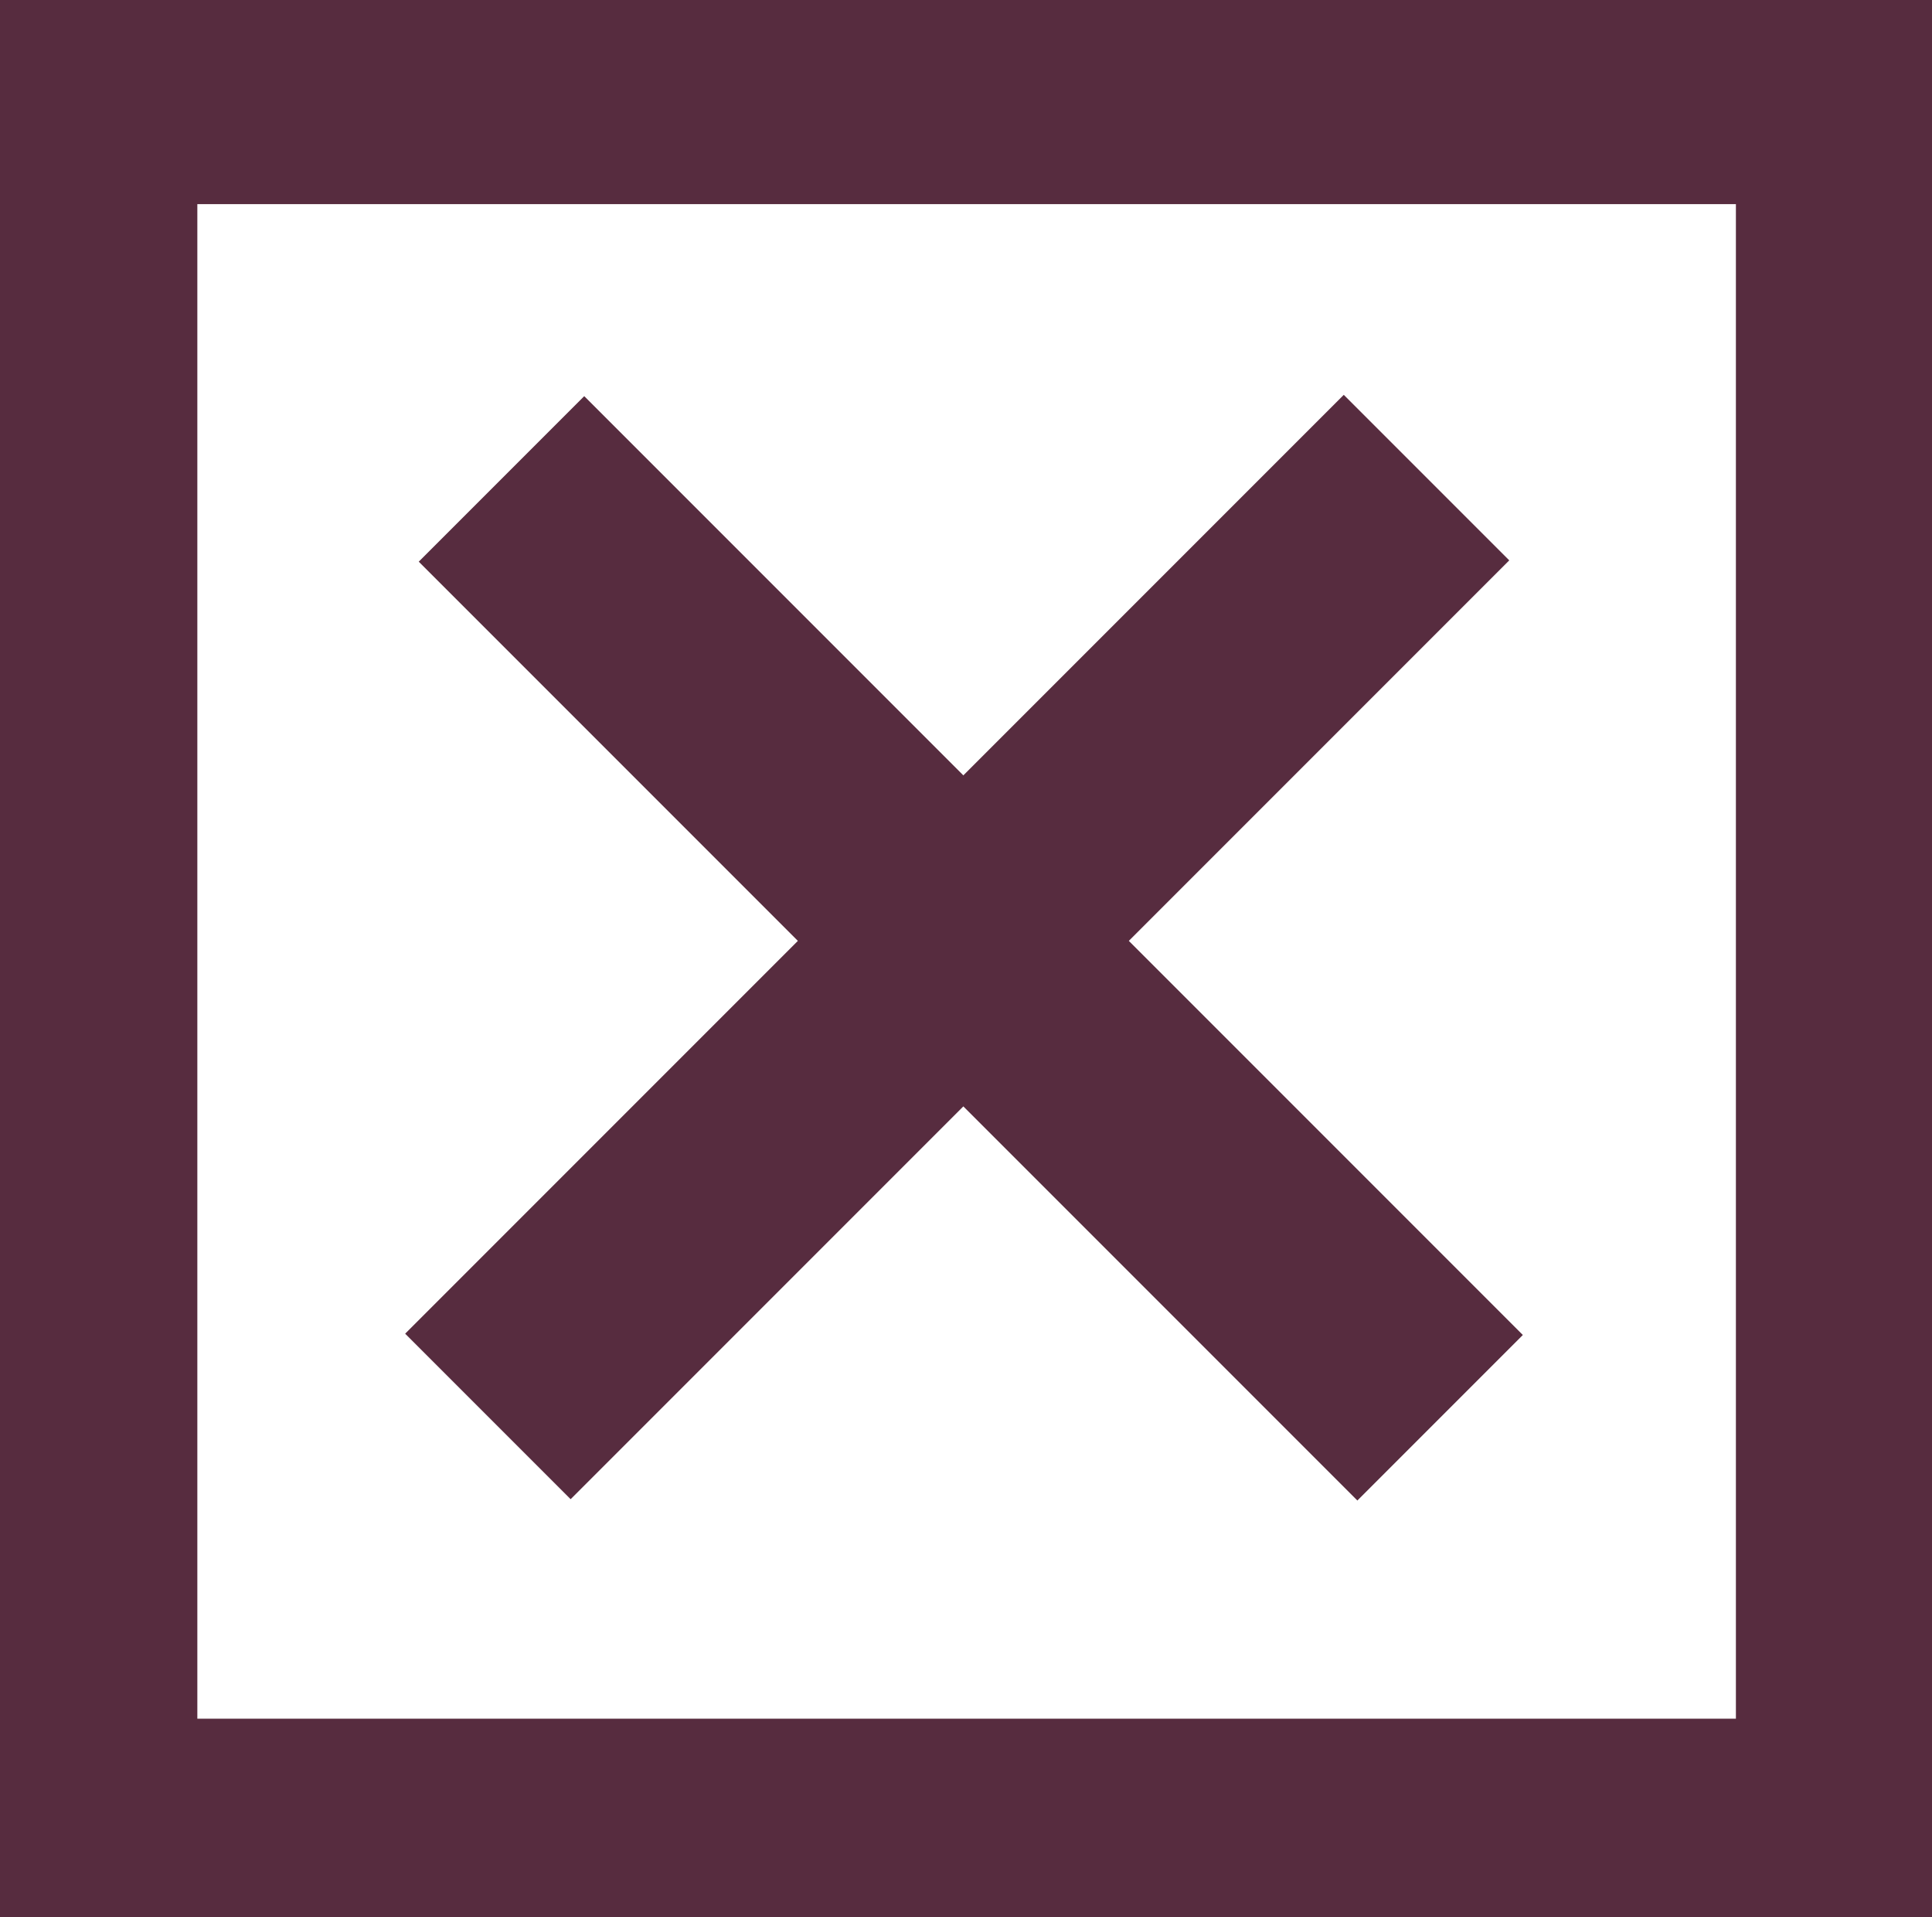
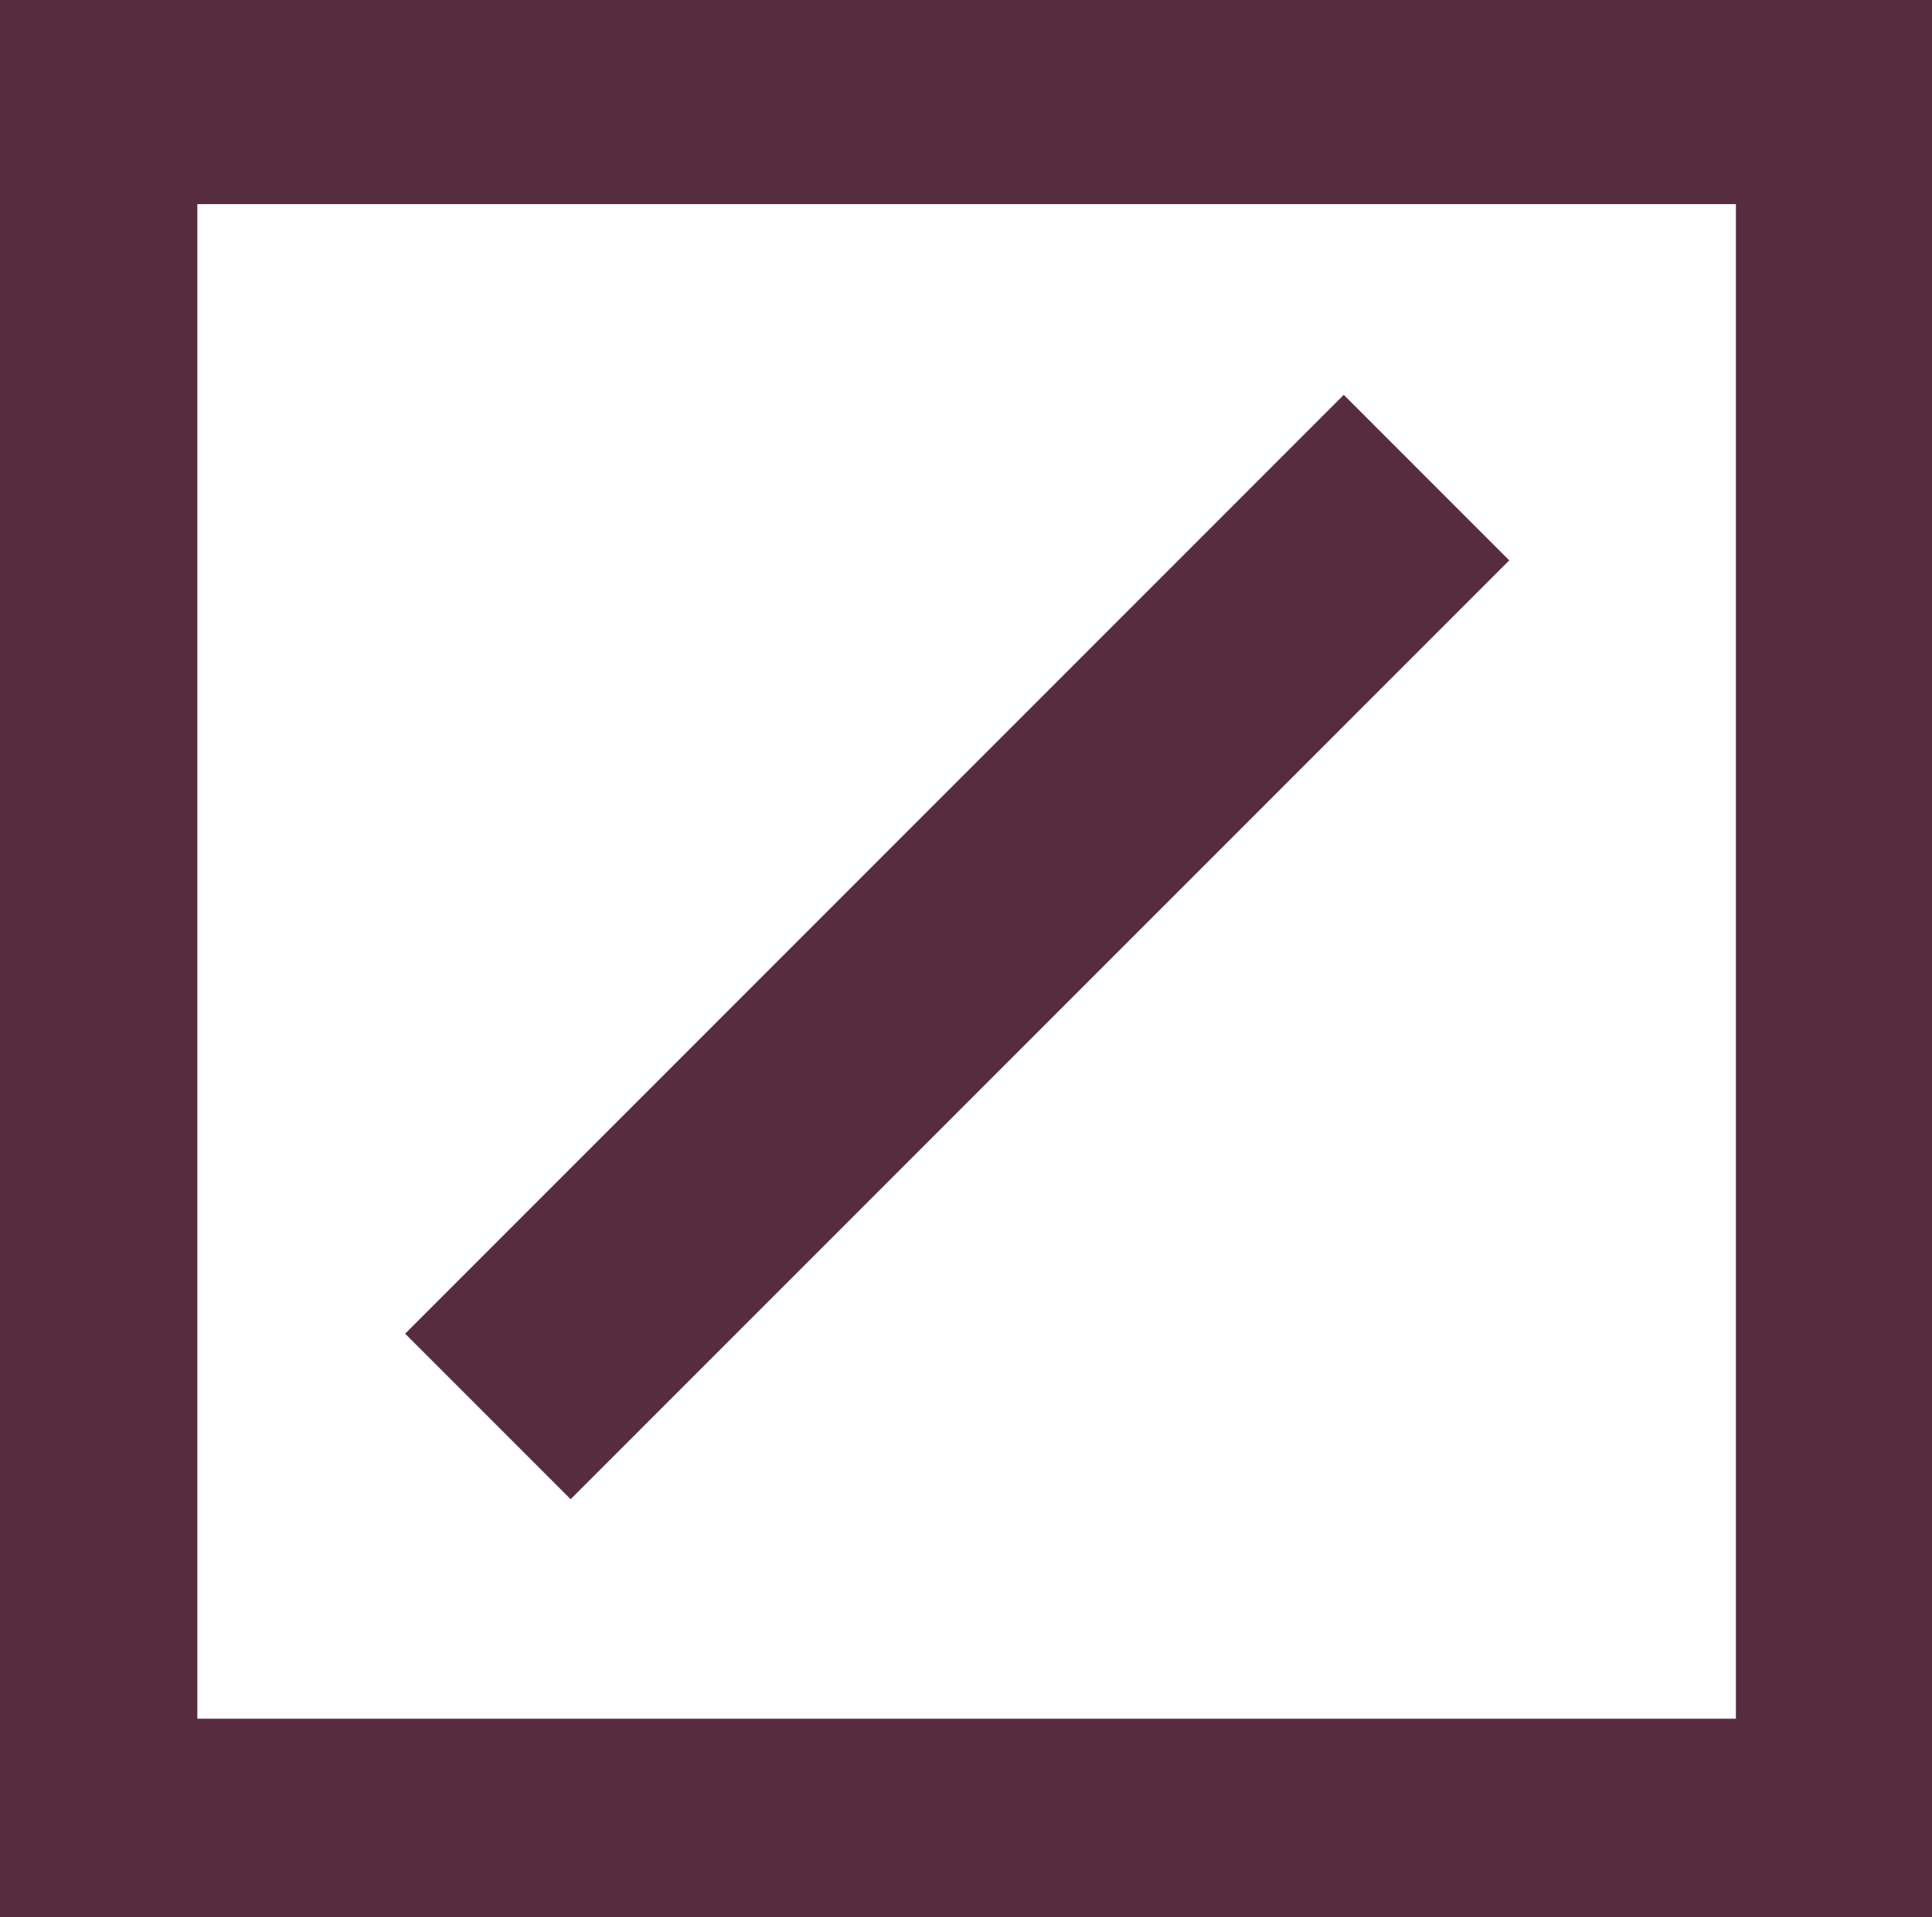
<svg xmlns="http://www.w3.org/2000/svg" width="29.498" height="29.266" viewBox="0 0 29.498 29.266">
  <g id="Group_587" data-name="Group 587" transform="translate(-213.425 -193.822)">
    <path id="Path_408" data-name="Path 408" d="M242.923,223.088h-29.5V193.822h29.5Zm-2.994-26.15H216.438v23.119h23.491Z" fill="#572c3f" />
    <rect id="Rectangle_109" data-name="Rectangle 109" width="20.267" height="3.573" transform="translate(219.611 214.18) rotate(-45)" fill="#572c3f" />
-     <rect id="Rectangle_110" data-name="Rectangle 110" width="20.267" height="3.573" transform="translate(222.345 199.869) rotate(45)" fill="#572c3f" />
  </g>
</svg>